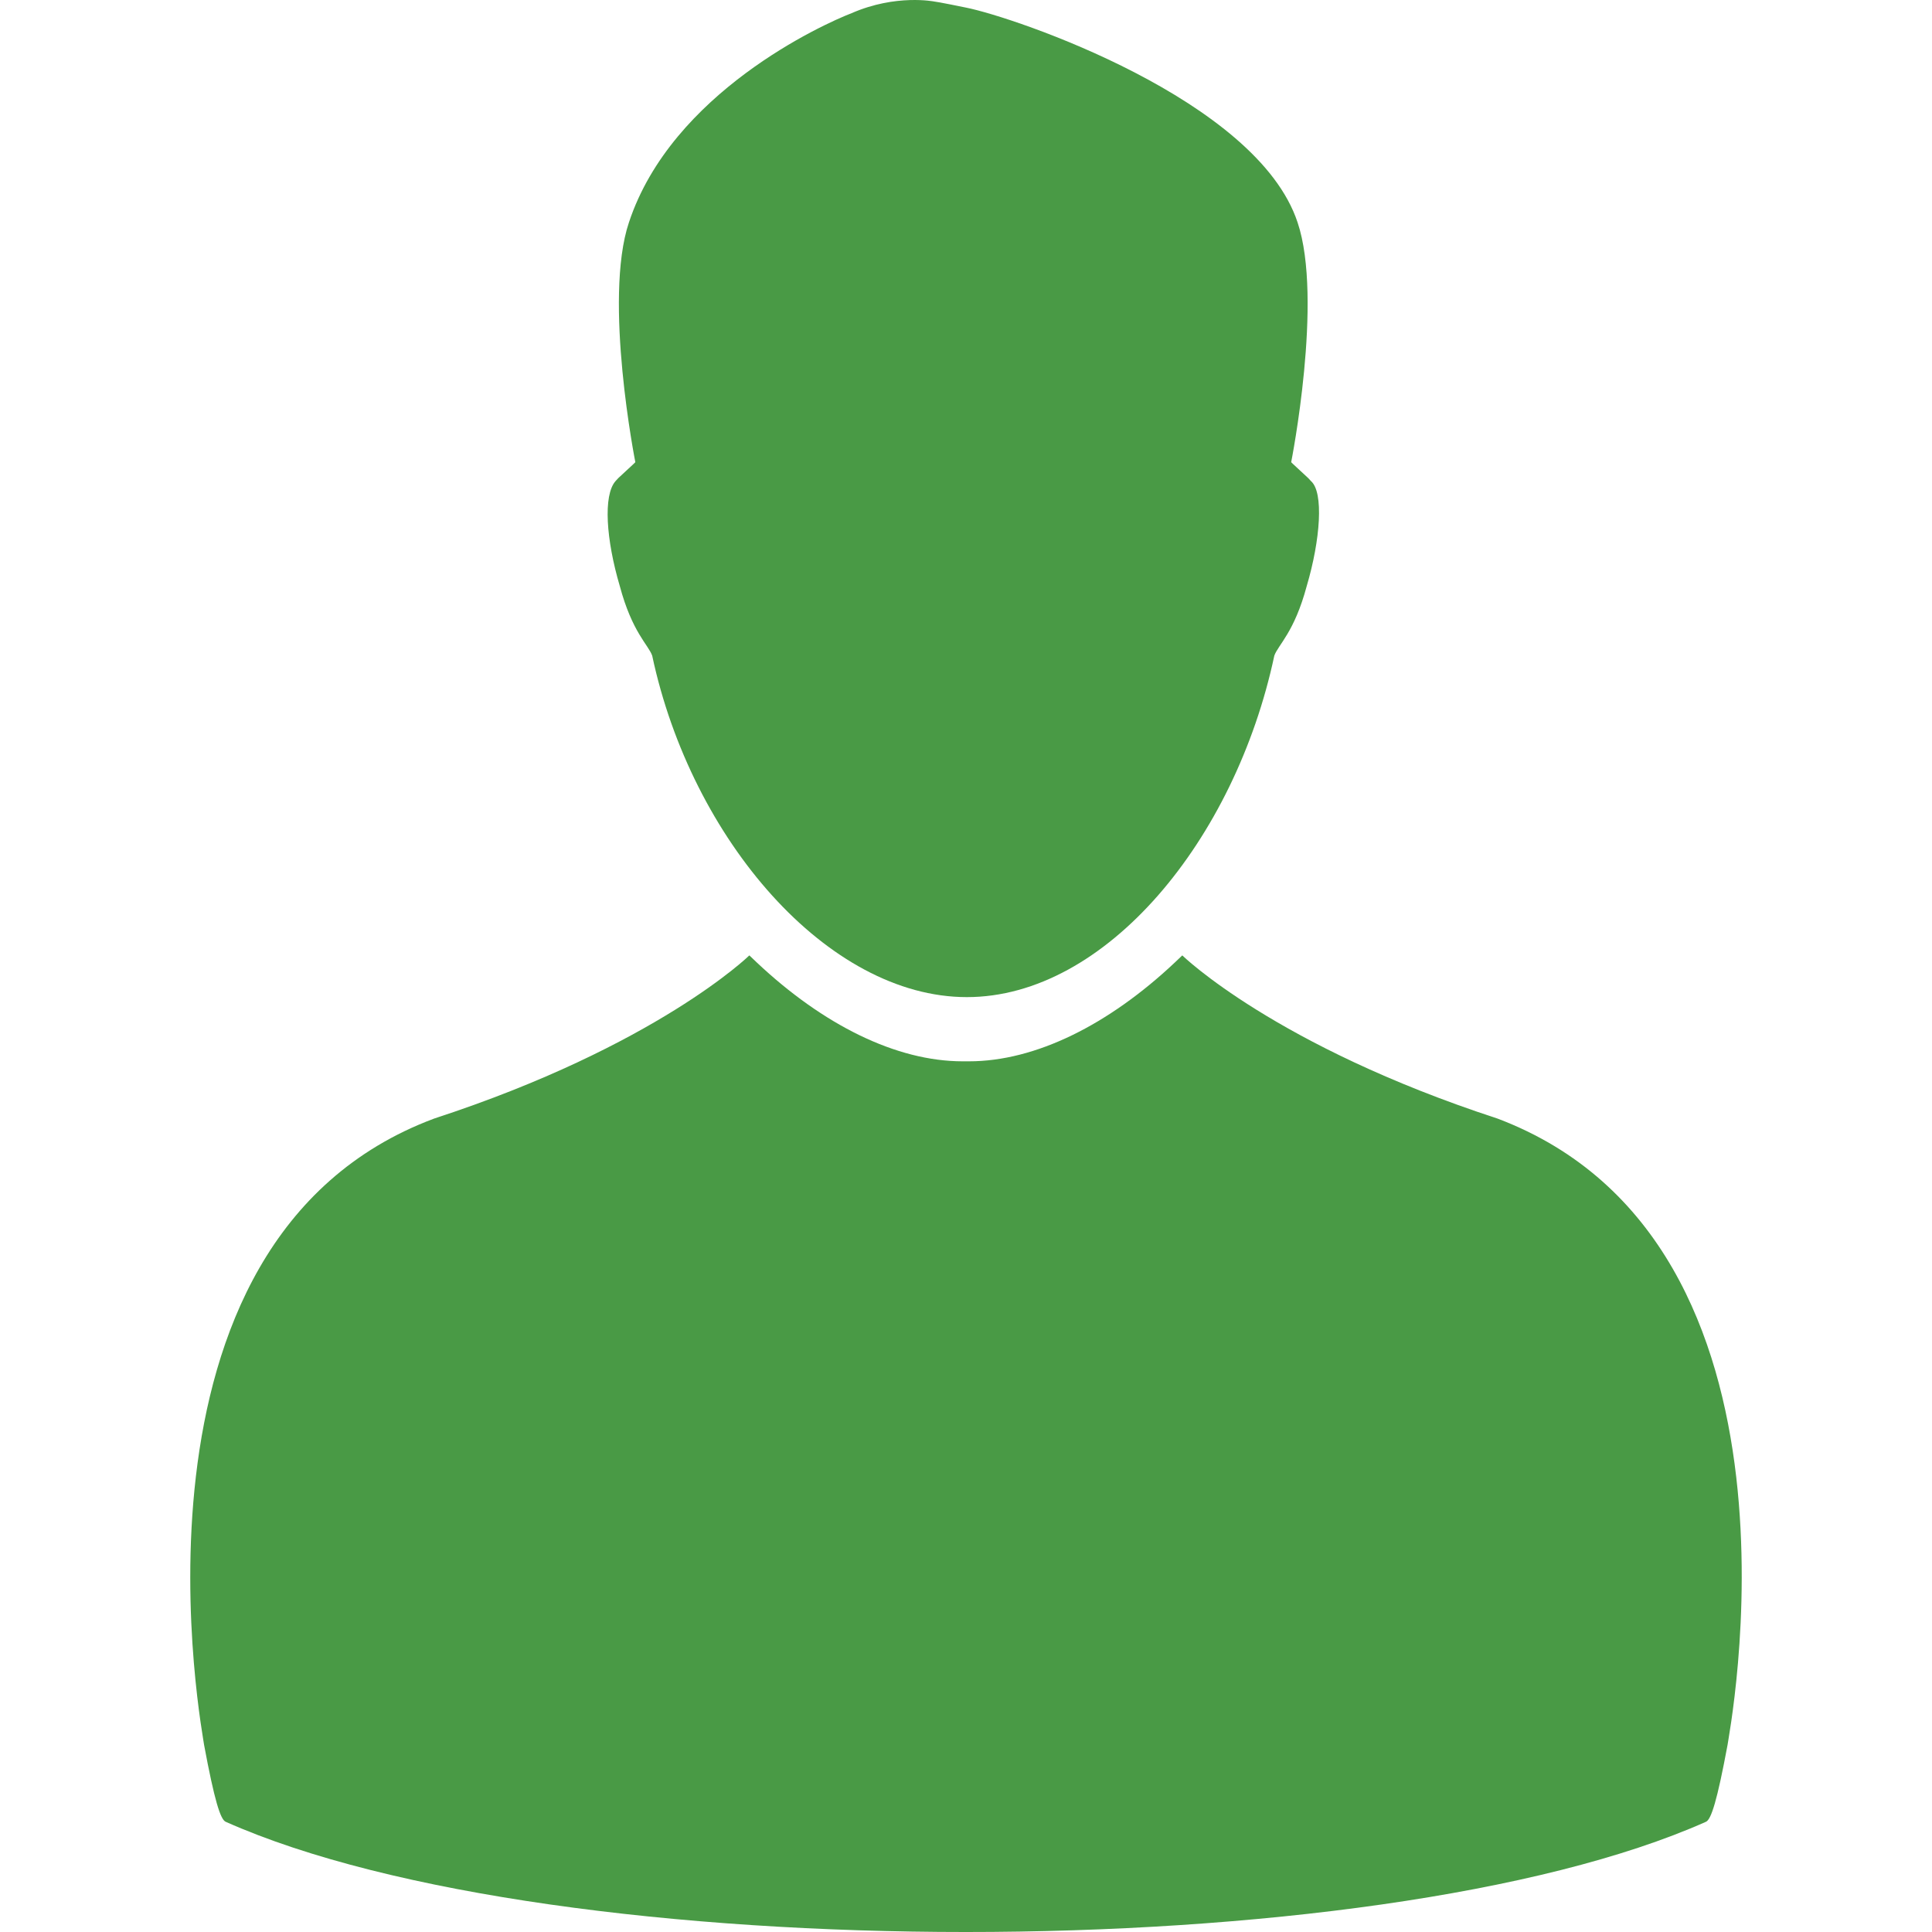
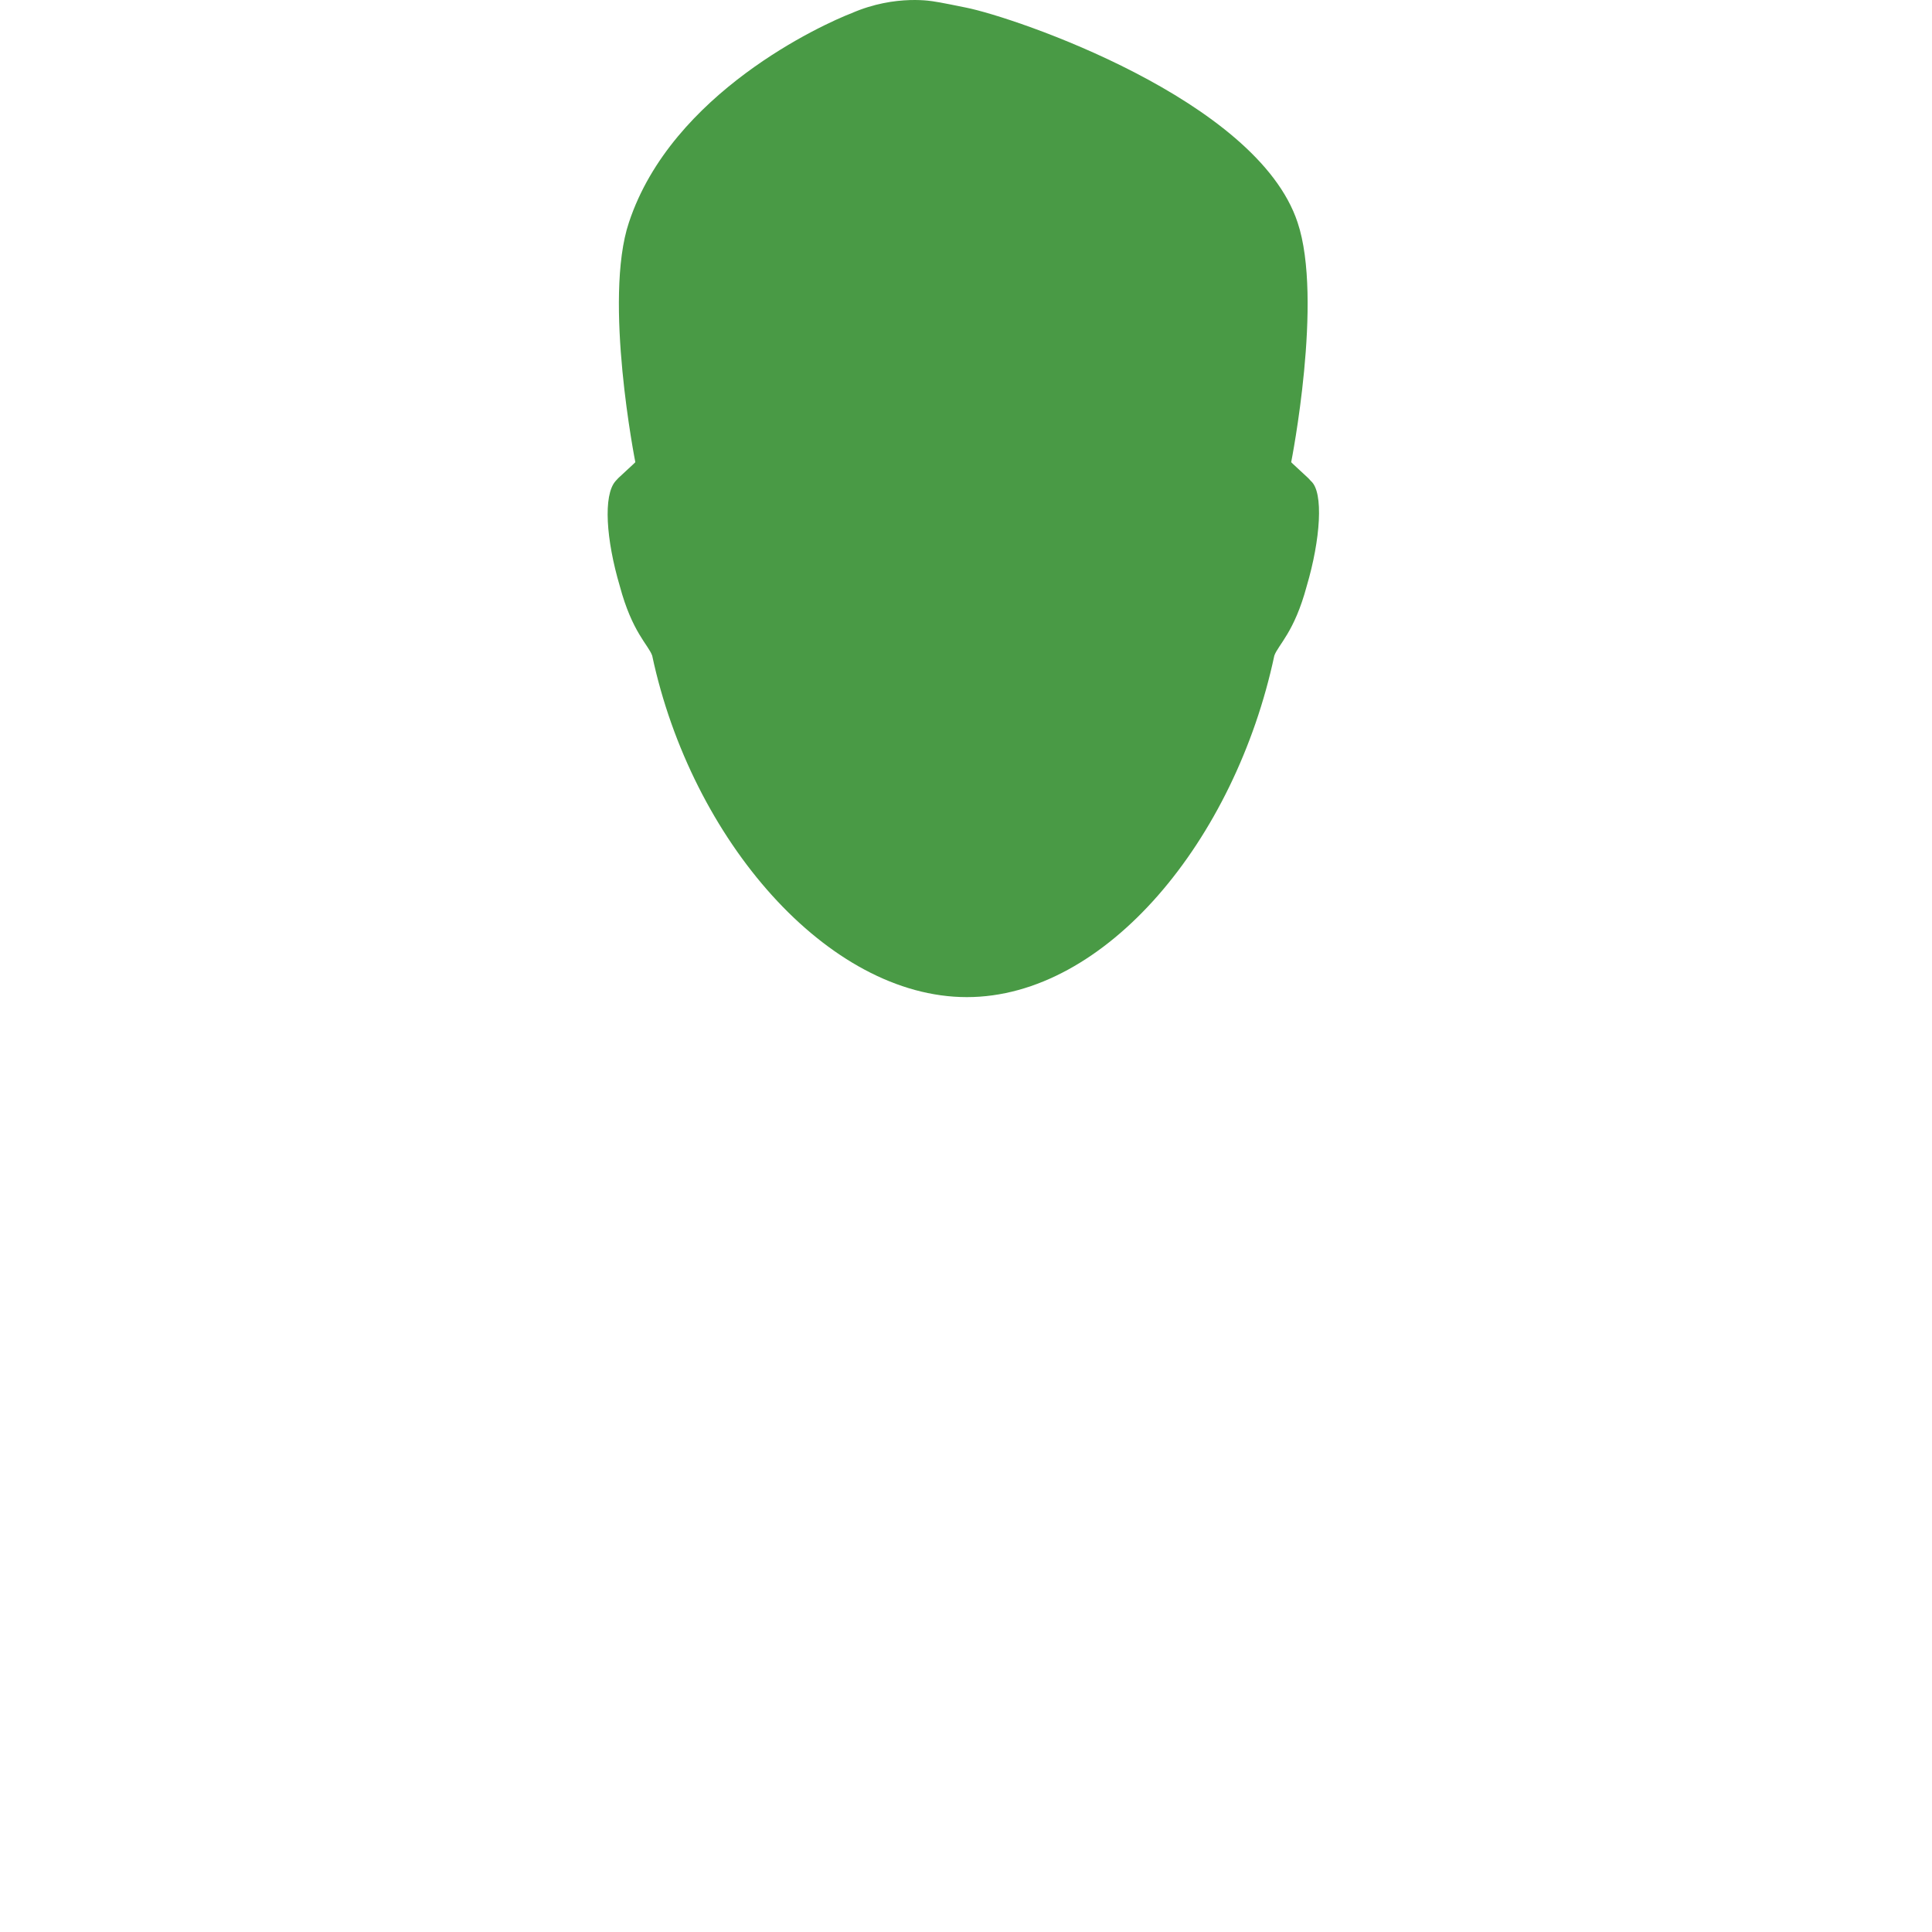
<svg xmlns="http://www.w3.org/2000/svg" version="1.1" id="Capa_1" x="0px" y="0px" viewBox="0 0 487.678 487.678" style="enable-background:new 0 0 487.678 487.678;" xml:space="preserve" width="512px" height="512px">
  <g>
    <g>
-       <path d="M377.996,282.347c-56.201-18.357-79.563-41.185-79.563-41.185l-1.881,1.793    c-16.69,15.709-35.149,24.944-51.965,24.944H243c-16.815,0-35.274-9.235-51.964-24.944l-1.882-1.793    c0,0-23.36,22.827-79.562,41.185c-82.964,30.992-58.053,157.119-58.077,158.096c2.613,14.047,4.136,18.875,5.463,19.417    c83.314,37.091,290.319,37.091,373.634,0c1.327-0.542,2.85-5.37,5.463-19.417C436.051,439.466,461.295,313.84,377.996,282.347z" fill="#499a45" />
      <path d="M330.924,121.441l-0.696-0.755c-4.668-4.274-4.303-4.029-4.303-4.029s8.142-41.083,1.613-60.511    c-10.25-31.027-71.475-51.822-83.755-54.239c0.002-0.023-7.469-1.518-7.946-1.521c0,0-9.659-1.953-20.854,2.93    c-7.291,2.805-45.408,20.09-56.227,52.83c-6.528,19.428,1.614,60.511,1.614,60.511s0.365-0.245-4.304,4.029l-0.695,0.755    c-3.158,3.586-2.378,14.806,1.074,26.479c3.128,11.695,7.205,14.838,8.182,17.577c9.903,46.497,44.338,86.197,79.429,86.197    s67.707-39.7,77.61-86.197c0.978-2.738,5.055-5.882,8.183-17.577C333.301,136.246,334.172,124.256,330.924,121.441z" fill="#499a45" />
    </g>
  </g>
  <g>
</g>
  <g>
</g>
  <g>
</g>
  <g>
</g>
  <g>
</g>
  <g>
</g>
  <g>
</g>
  <g>
</g>
  <g>
</g>
  <g>
</g>
  <g>
</g>
  <g>
</g>
  <g>
</g>
  <g>
</g>
  <g>
</g>
</svg>